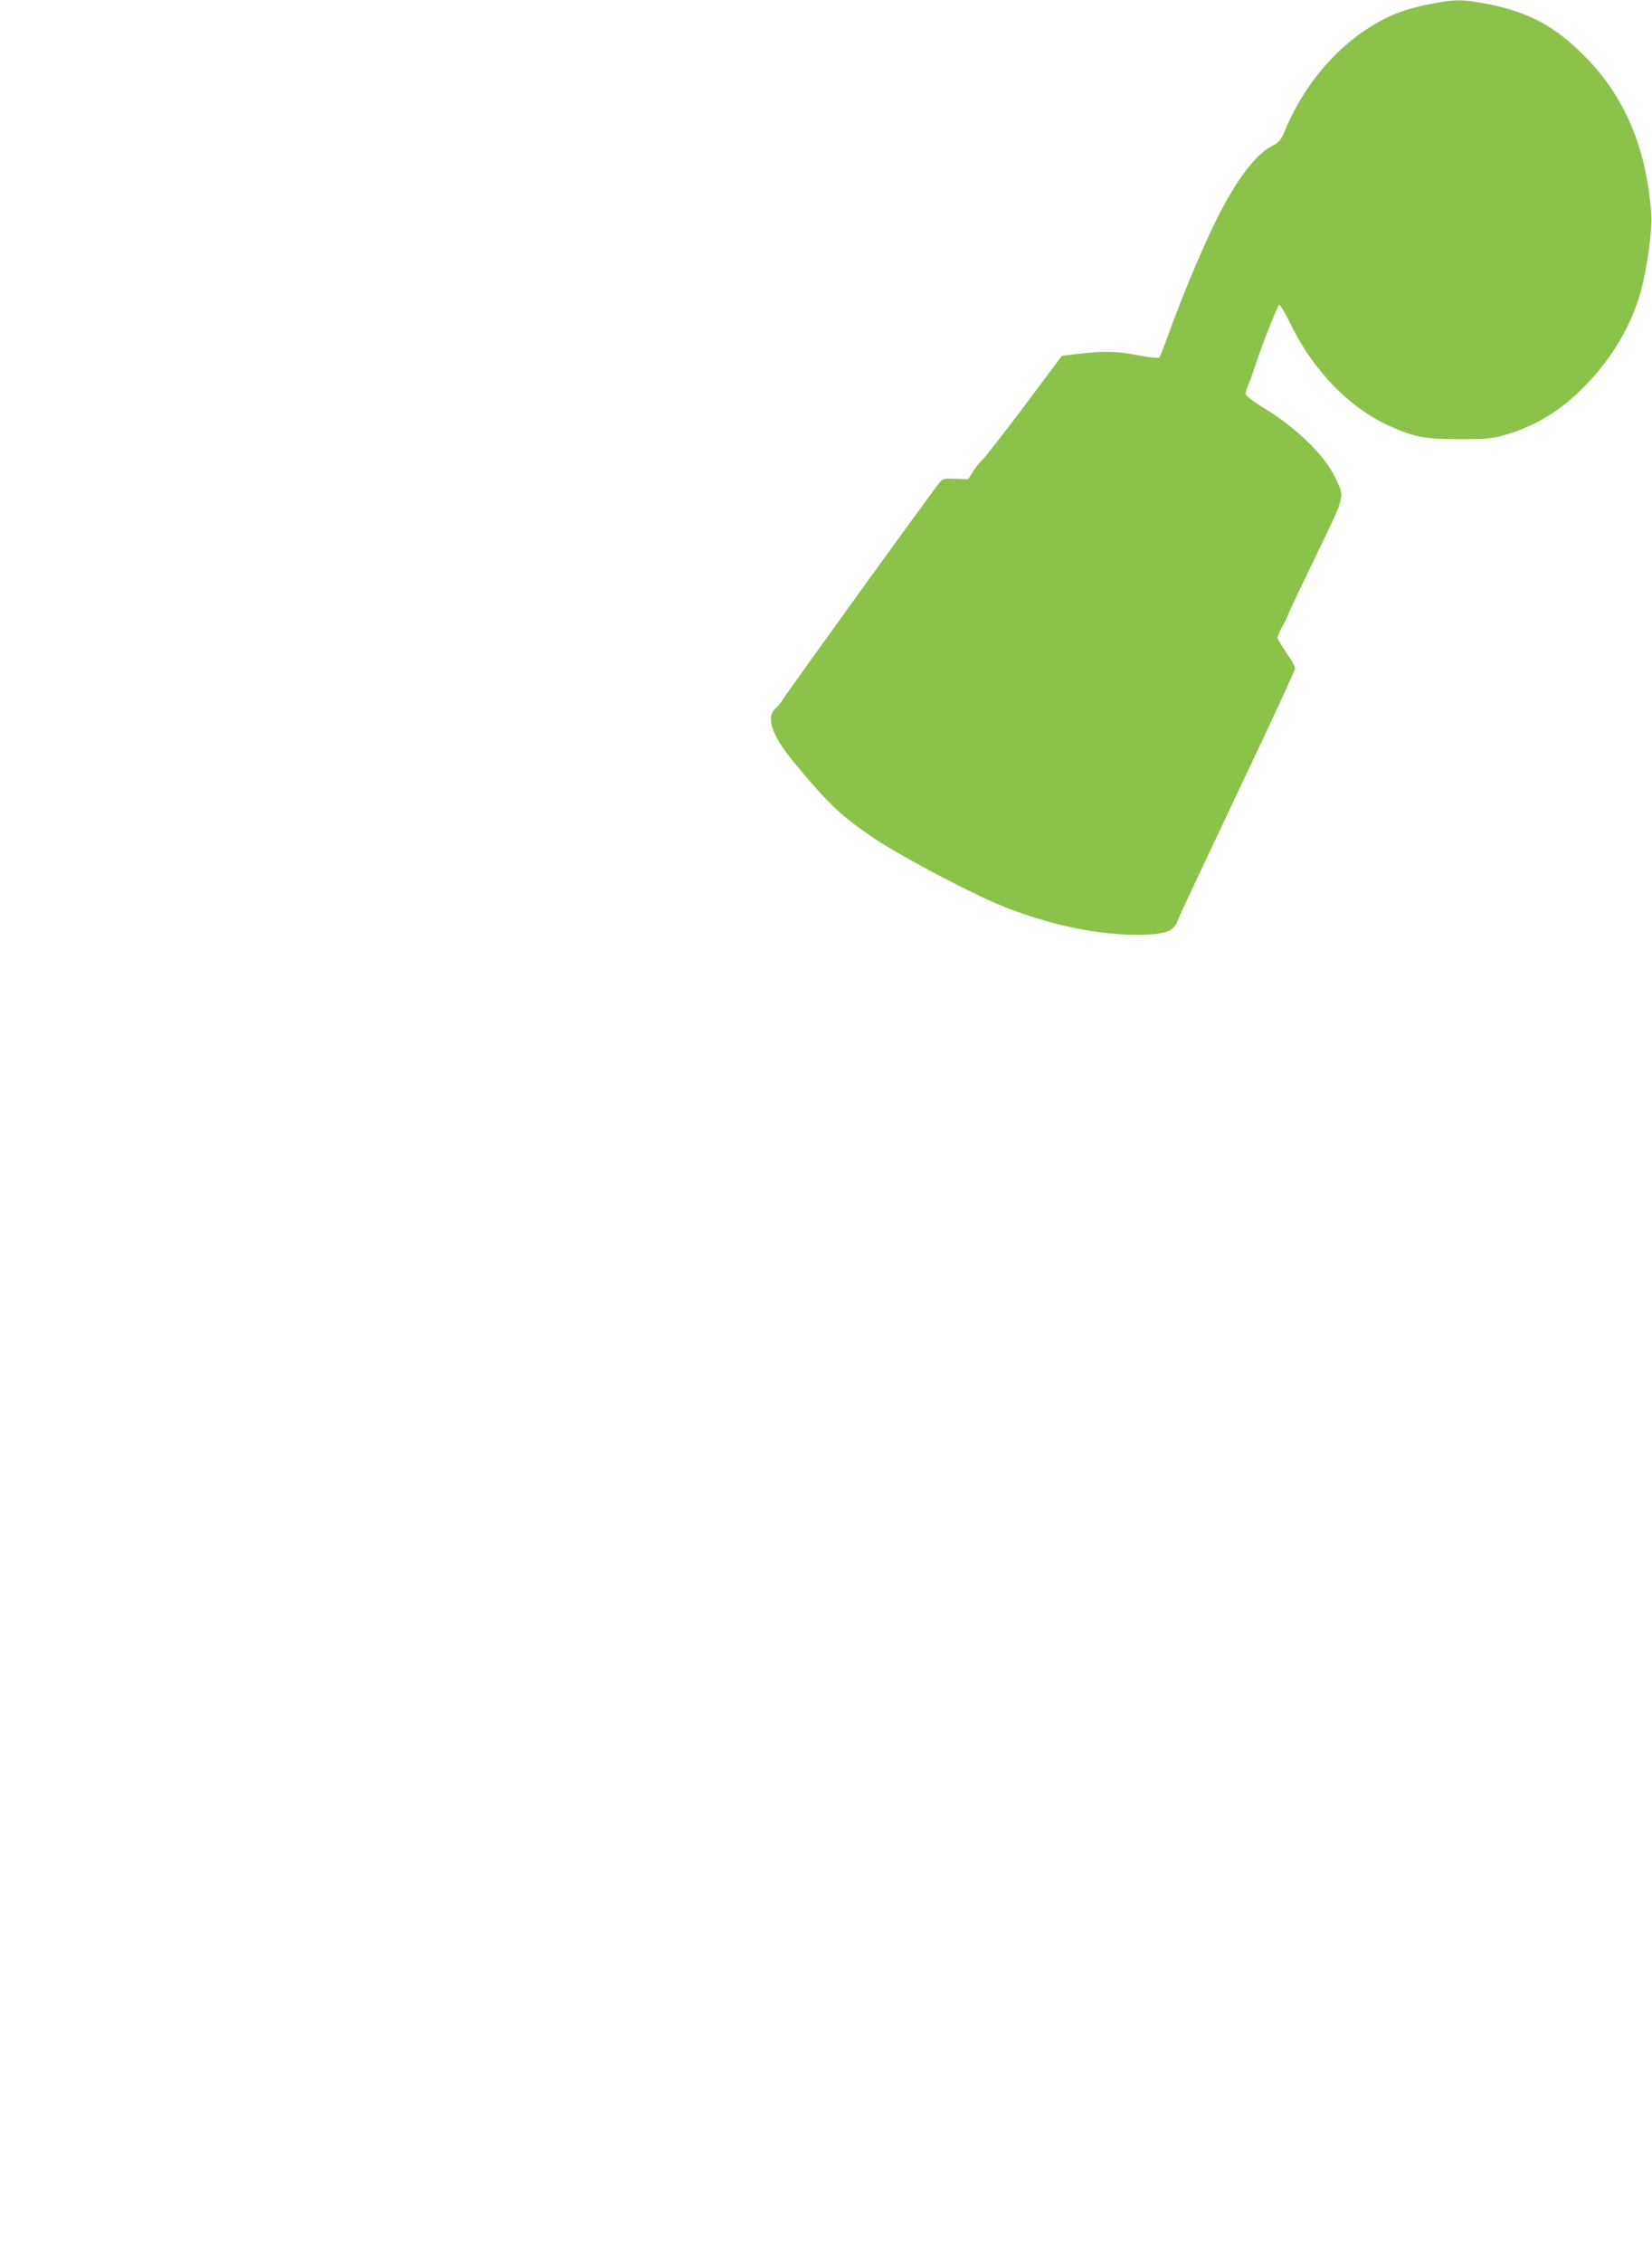
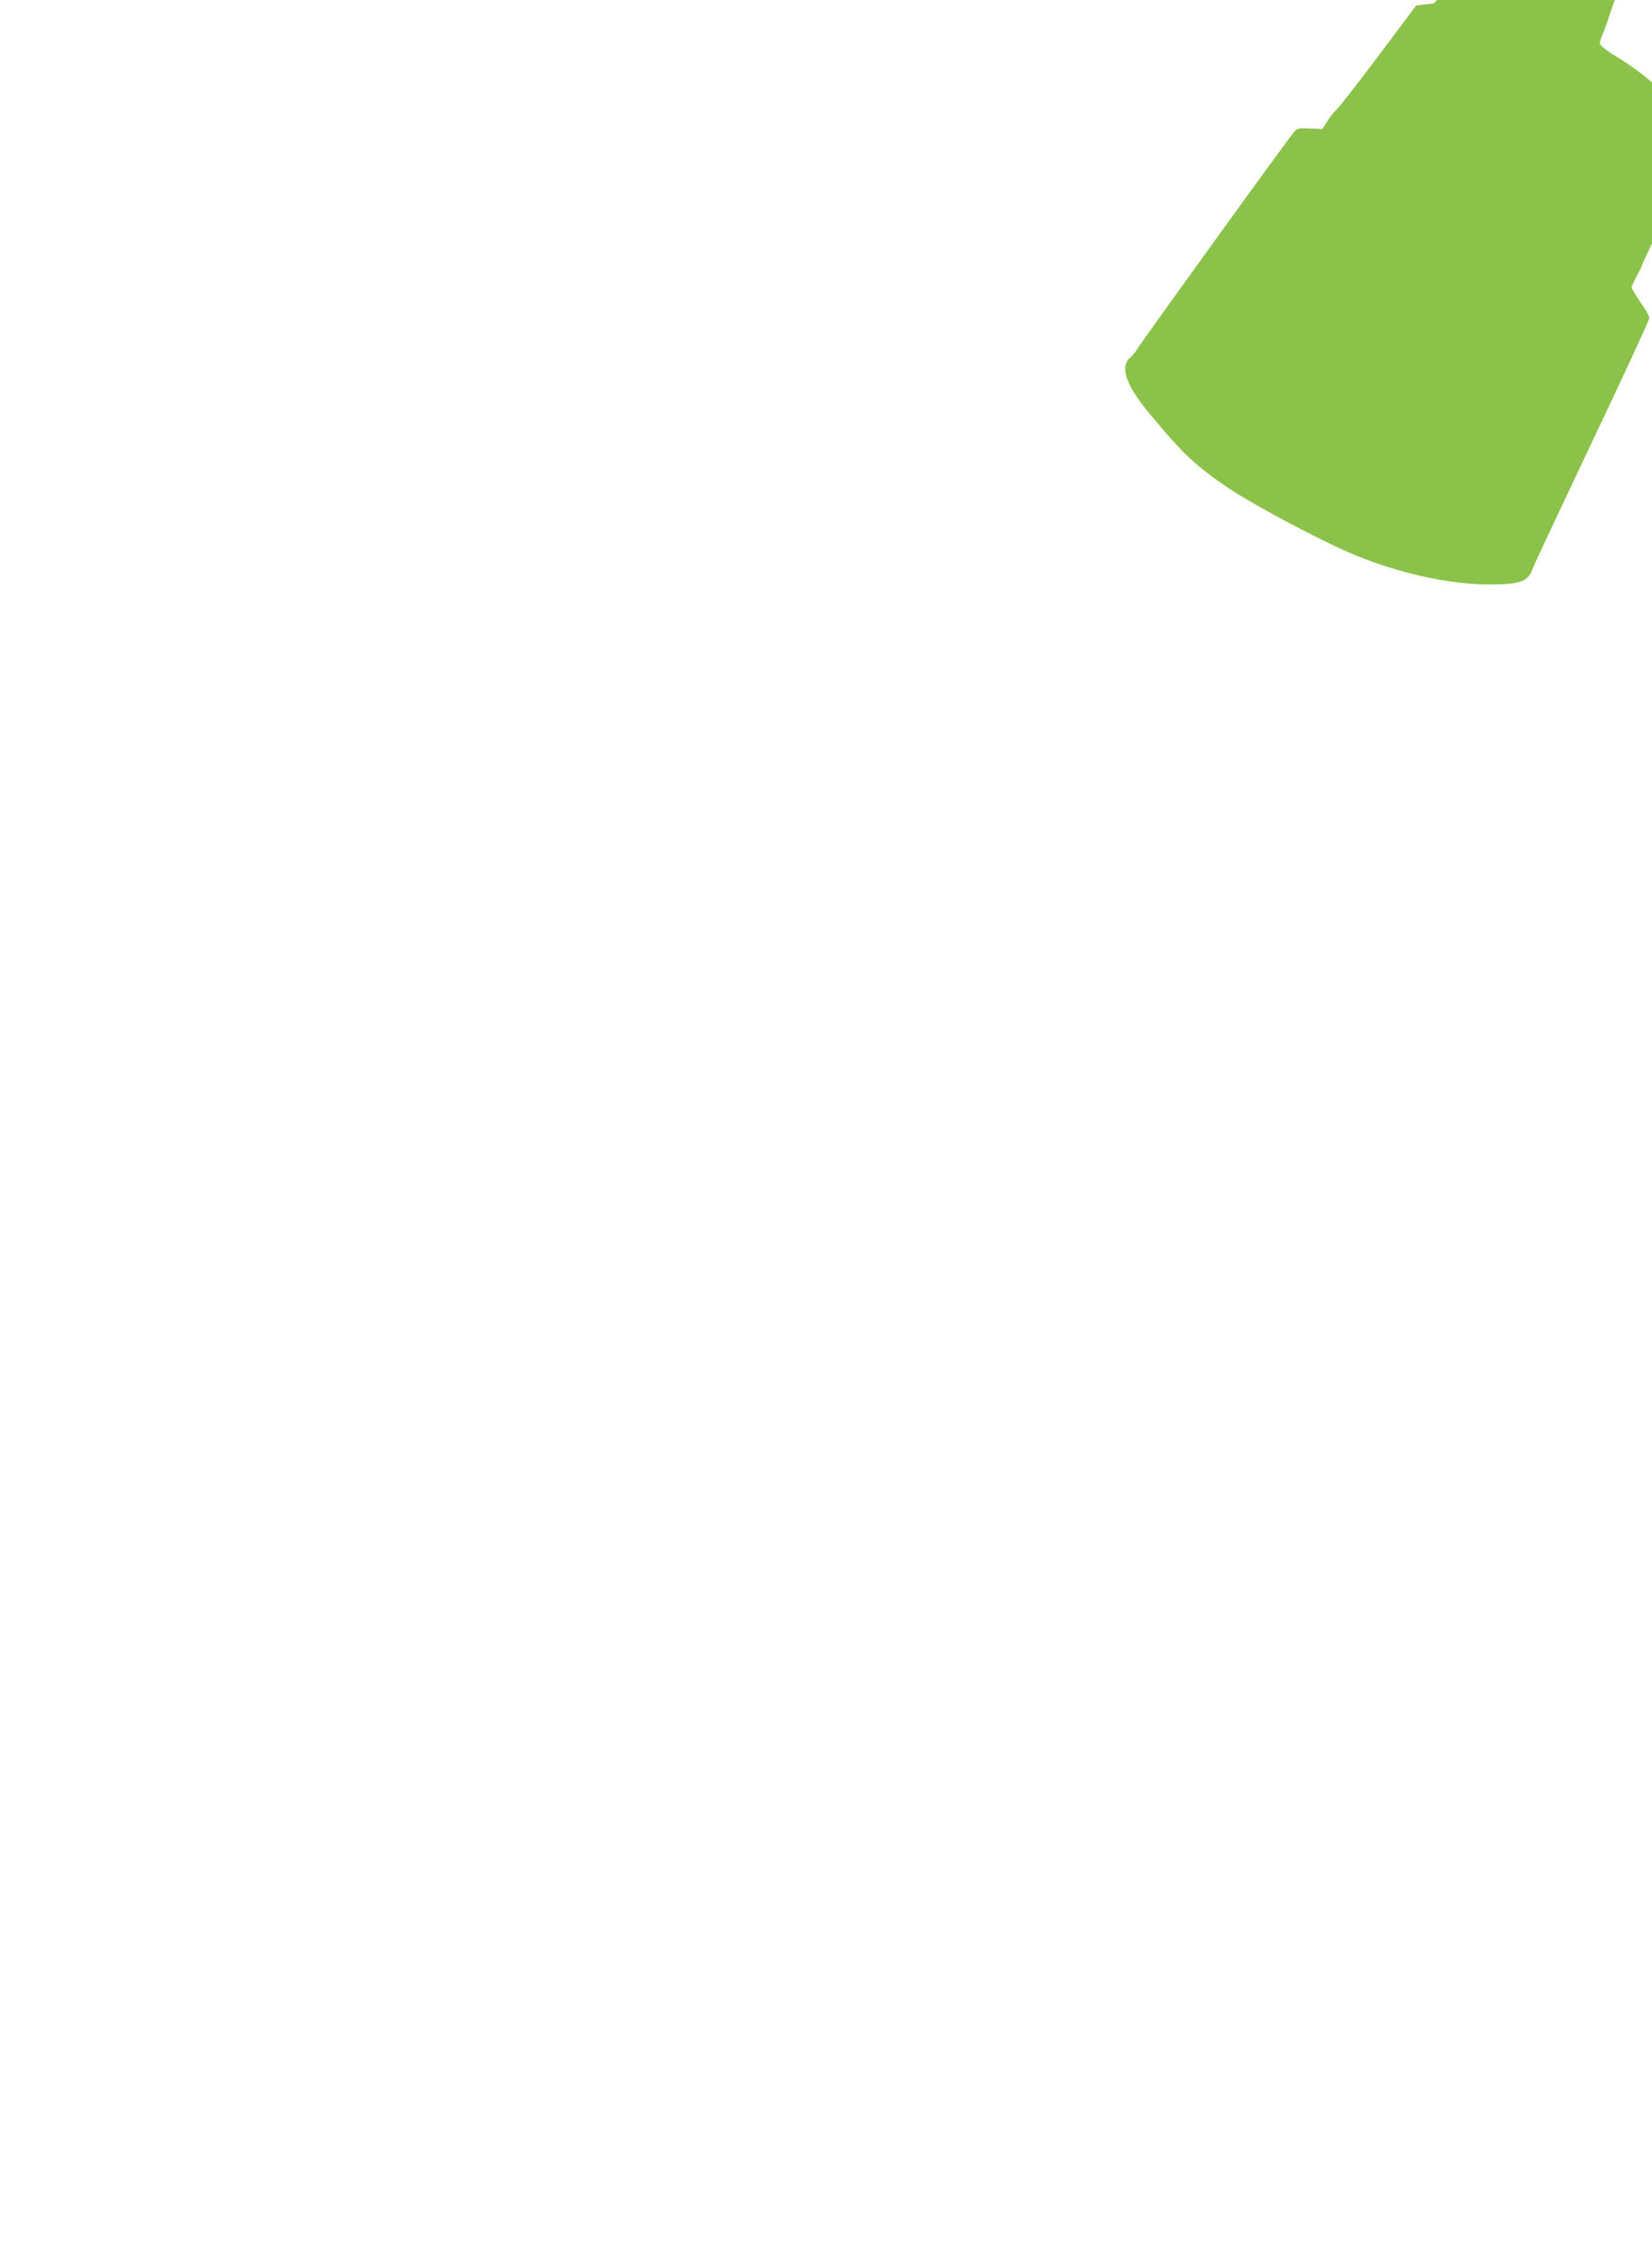
<svg xmlns="http://www.w3.org/2000/svg" version="1.0" width="935pt" height="1280pt" viewBox="0 0 935 1280" preserveAspectRatio="xMidYMid meet">
  <g transform="translate(0,1280) scale(0.1,-0.1)" fill="#8bc34a" stroke="none">
-     <path d="M8115 12781 c-126 -24 -199 -47 -278 -87 -239 -120 -446 -350 -562 -627 -25 -61 -34 -71 -74 -92 -85 -43 -179 -160 -284 -355 -84 -157 -216 -467 -309 -725 -21 -60 -43 -114 -47 -118 -5 -5 -56 1 -115 12 -122 24 -193 26 -336 10 l-100 -12 -216 -289 c-120 -159 -226 -295 -236 -302 -10 -8 -32 -35 -49 -61 l-30 -47 -69 3 c-59 3 -73 1 -88 -16 -26 -27 -876 -1204 -892 -1234 -7 -13 -24 -34 -39 -47 -59 -50 -23 -156 104 -309 198 -239 267 -303 455 -430 137 -92 505 -288 684 -365 285 -122 602 -189 853 -178 116 4 158 23 178 78 6 19 159 344 338 722 180 378 327 696 327 706 0 10 -22 51 -50 90 -27 39 -50 77 -50 84 0 7 14 37 30 67 17 30 30 58 30 62 0 5 70 152 155 328 173 357 167 334 112 449 -62 128 -214 277 -404 394 -66 40 -103 69 -103 80 0 10 8 37 19 60 10 24 28 75 40 113 32 99 121 324 131 330 5 3 36 -50 69 -117 125 -255 326 -462 546 -564 143 -66 210 -79 405 -79 153 0 185 3 254 23 180 52 323 140 463 285 147 152 252 330 307 518 37 131 69 359 62 449 -28 377 -151 666 -381 896 -170 171 -323 250 -564 295 -125 23 -167 23 -286 0z" />
+     <path d="M8115 12781 l-100 -12 -216 -289 c-120 -159 -226 -295 -236 -302 -10 -8 -32 -35 -49 -61 l-30 -47 -69 3 c-59 3 -73 1 -88 -16 -26 -27 -876 -1204 -892 -1234 -7 -13 -24 -34 -39 -47 -59 -50 -23 -156 104 -309 198 -239 267 -303 455 -430 137 -92 505 -288 684 -365 285 -122 602 -189 853 -178 116 4 158 23 178 78 6 19 159 344 338 722 180 378 327 696 327 706 0 10 -22 51 -50 90 -27 39 -50 77 -50 84 0 7 14 37 30 67 17 30 30 58 30 62 0 5 70 152 155 328 173 357 167 334 112 449 -62 128 -214 277 -404 394 -66 40 -103 69 -103 80 0 10 8 37 19 60 10 24 28 75 40 113 32 99 121 324 131 330 5 3 36 -50 69 -117 125 -255 326 -462 546 -564 143 -66 210 -79 405 -79 153 0 185 3 254 23 180 52 323 140 463 285 147 152 252 330 307 518 37 131 69 359 62 449 -28 377 -151 666 -381 896 -170 171 -323 250 -564 295 -125 23 -167 23 -286 0z" />
  </g>
</svg>